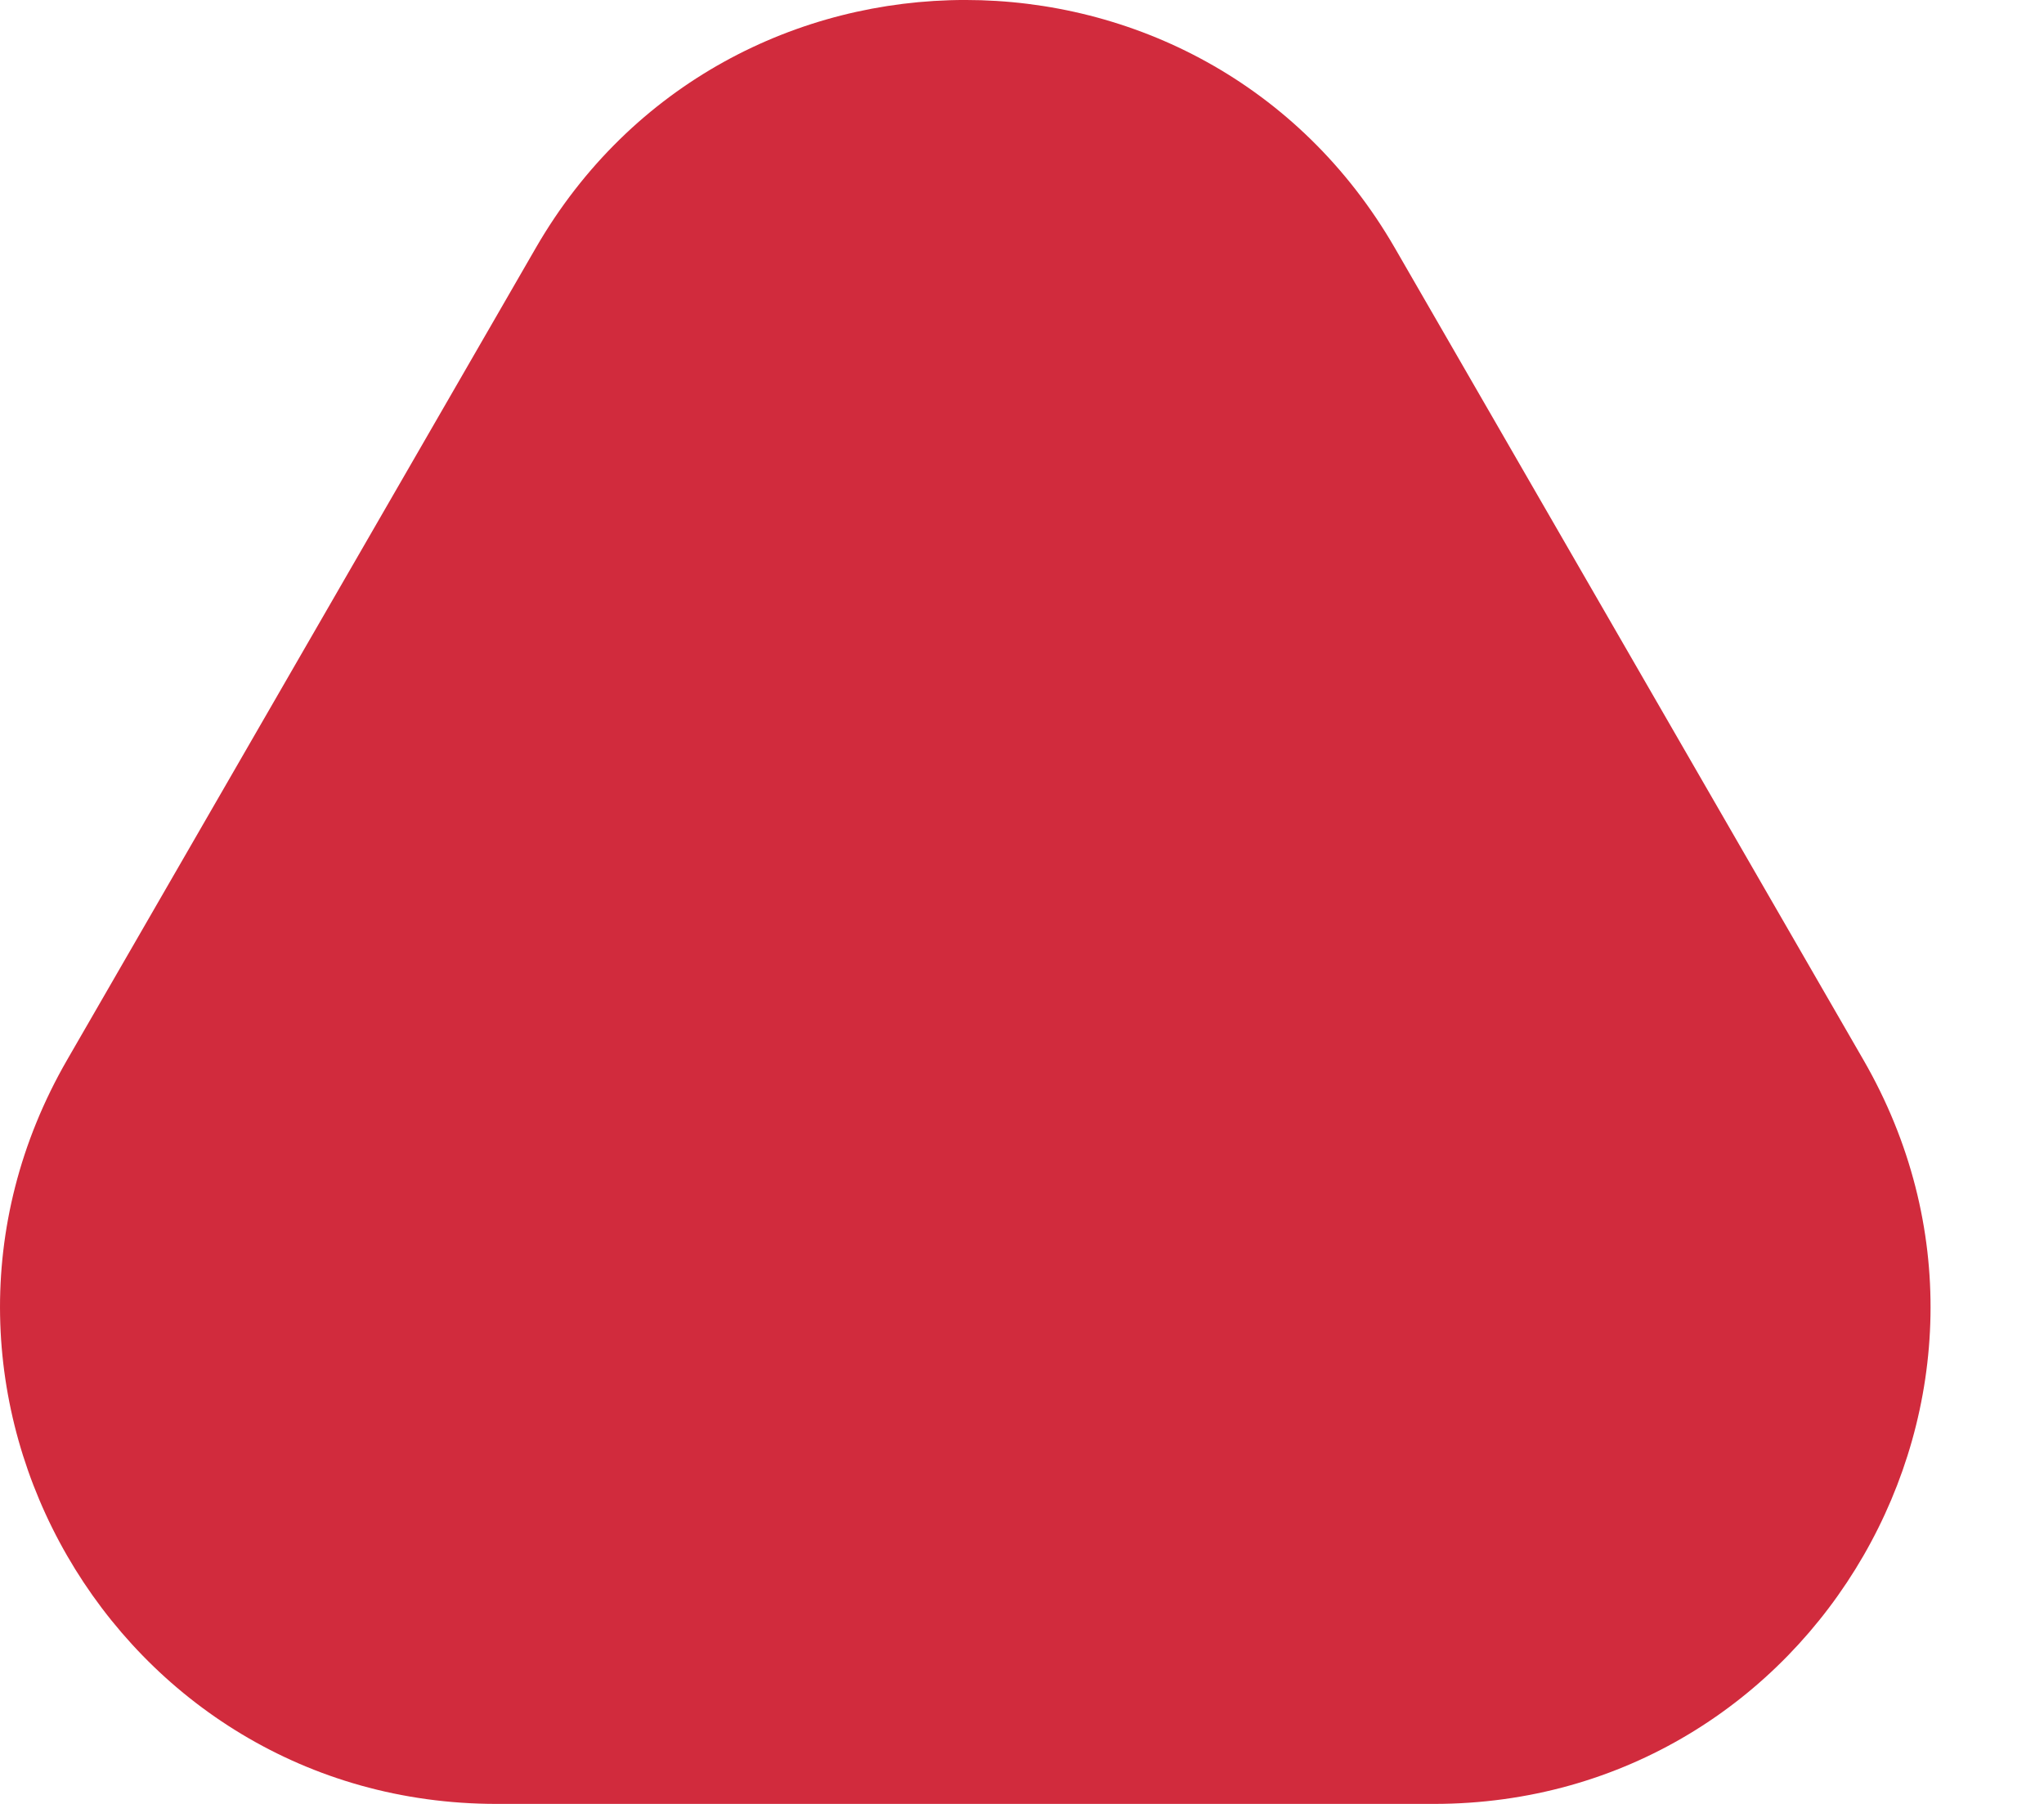
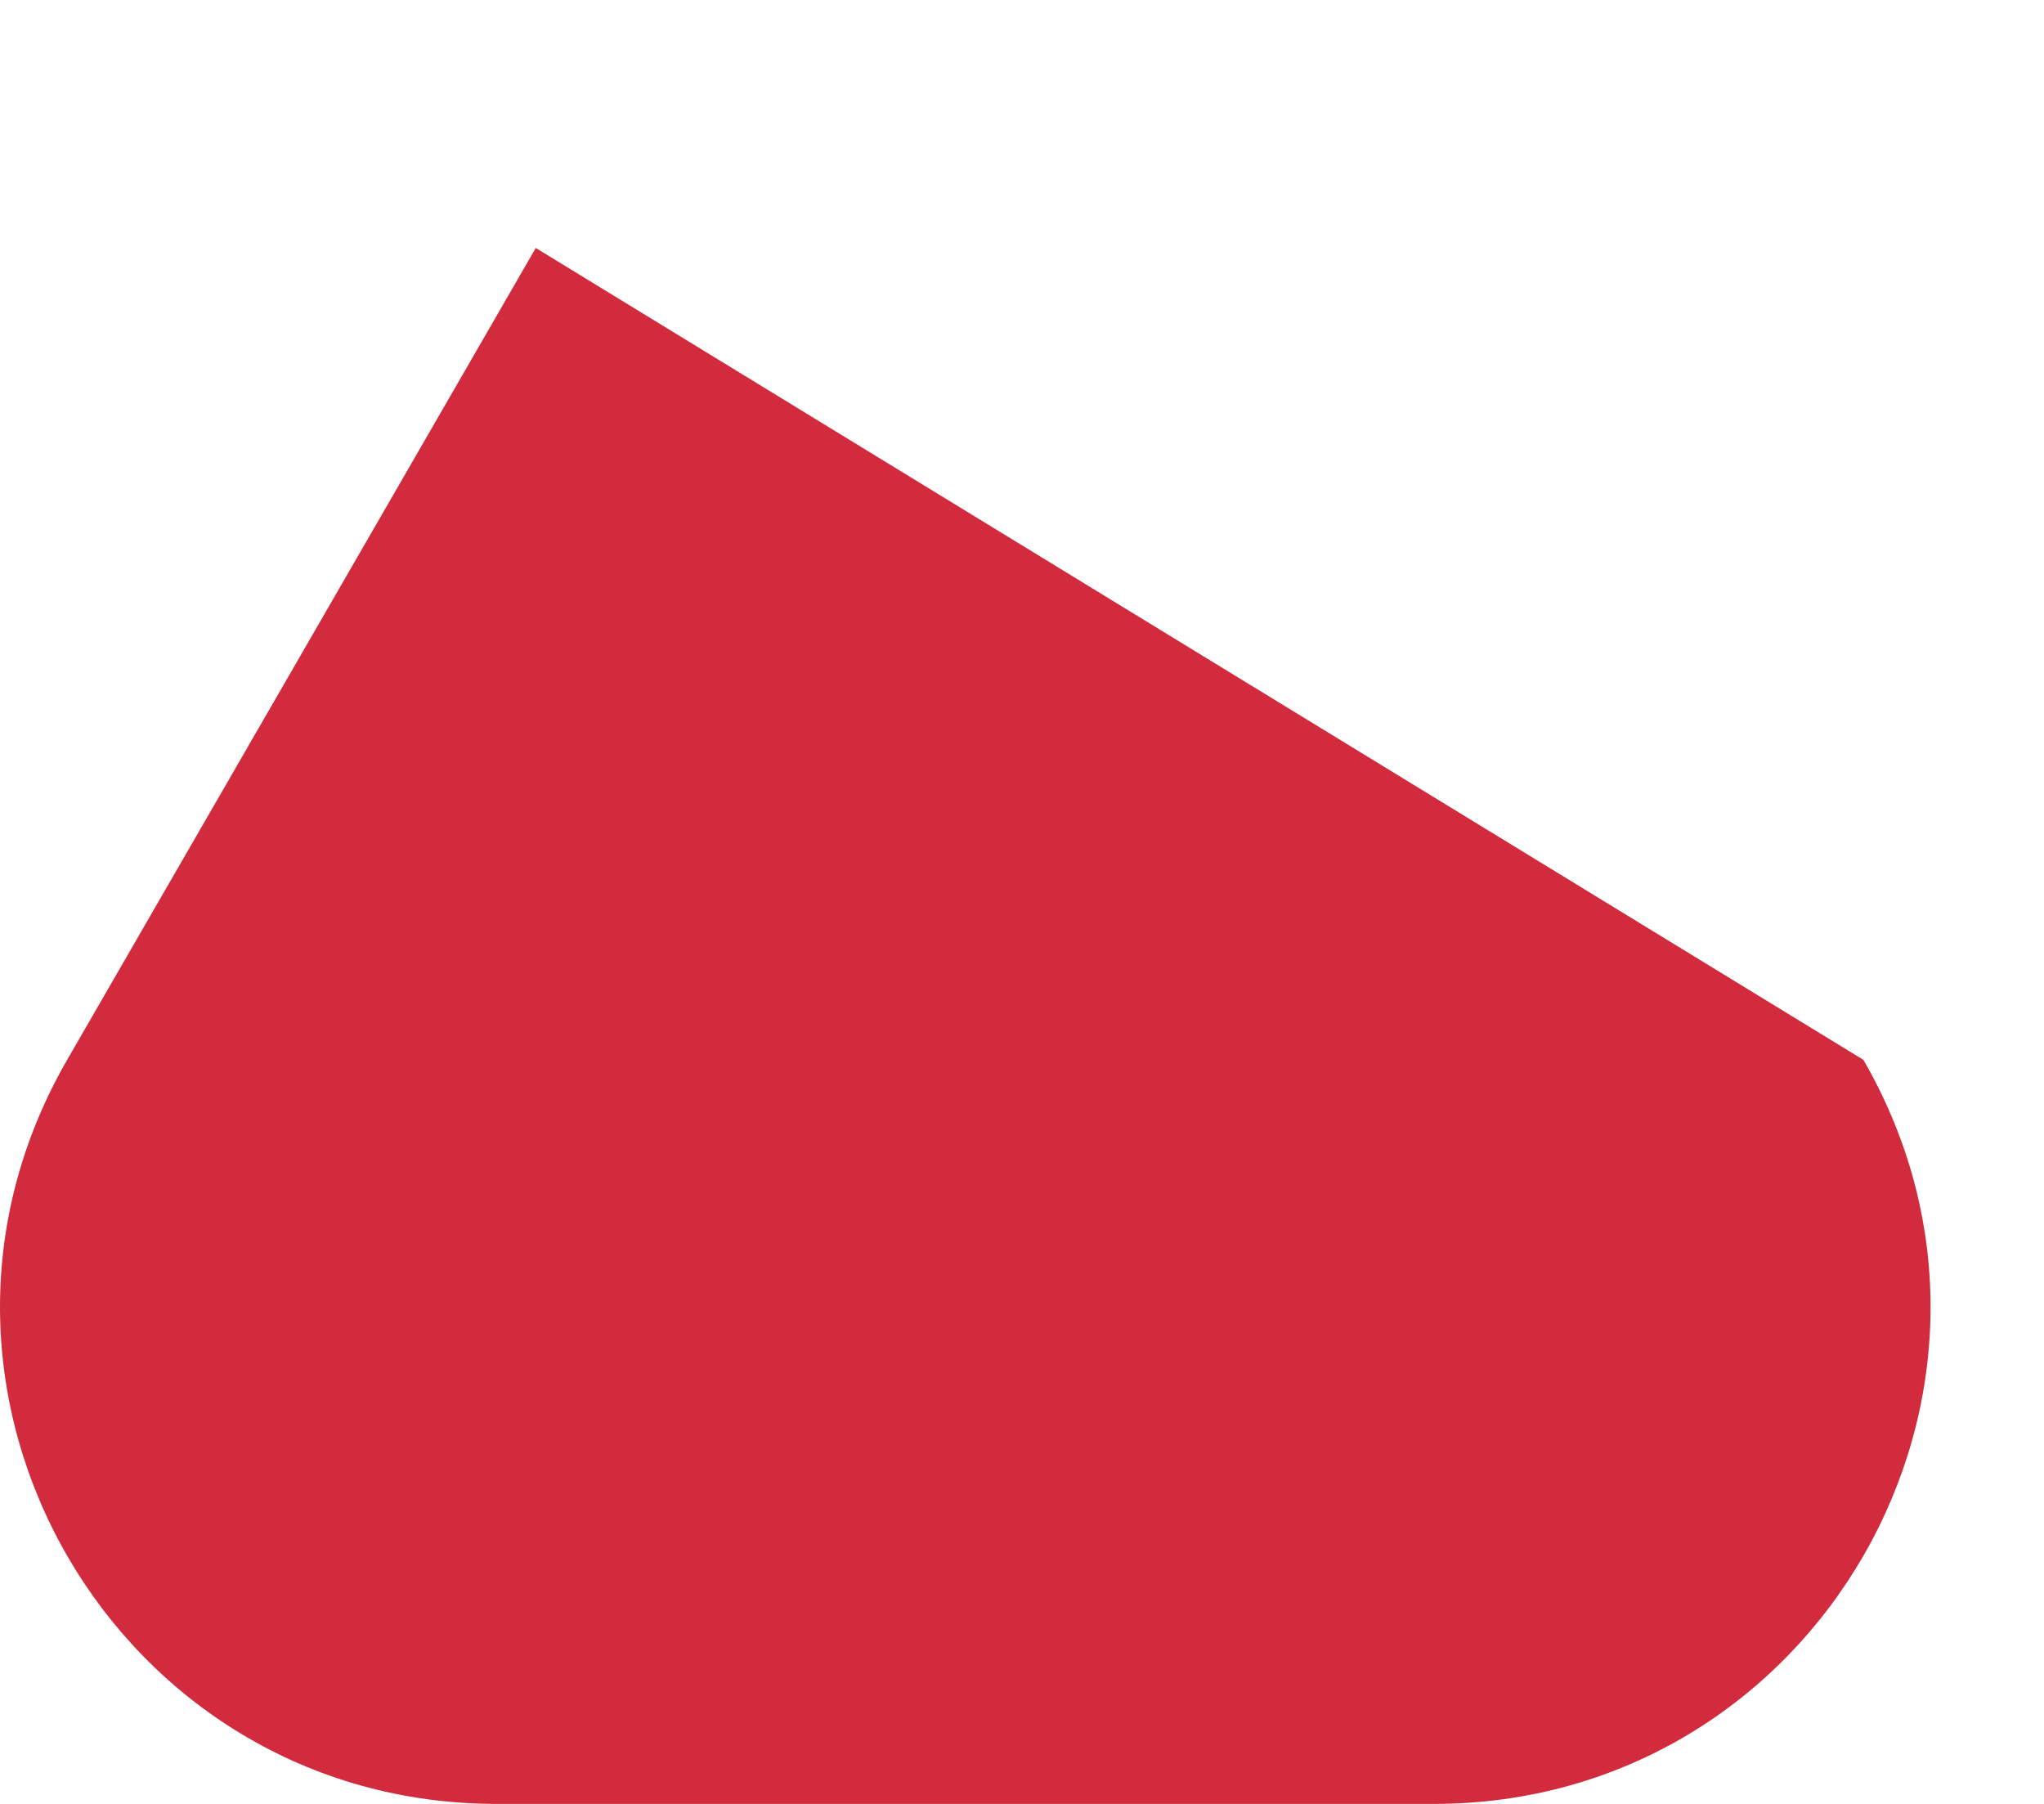
<svg xmlns="http://www.w3.org/2000/svg" width="17" height="15" viewBox="0 0 17 15" fill="none">
-   <path d="M4.456 2.062C6.044 -0.688 10.013 -0.687 11.601 2.062L15.498 8.813C17.085 11.562 15.101 15 11.925 15H4.131C0.956 15 -1.029 11.562 0.559 8.812L4.456 2.062Z" fill="#D12B3D" />
+   <path d="M4.456 2.062L15.498 8.813C17.085 11.562 15.101 15 11.925 15H4.131C0.956 15 -1.029 11.562 0.559 8.812L4.456 2.062Z" fill="#D12B3D" />
</svg>